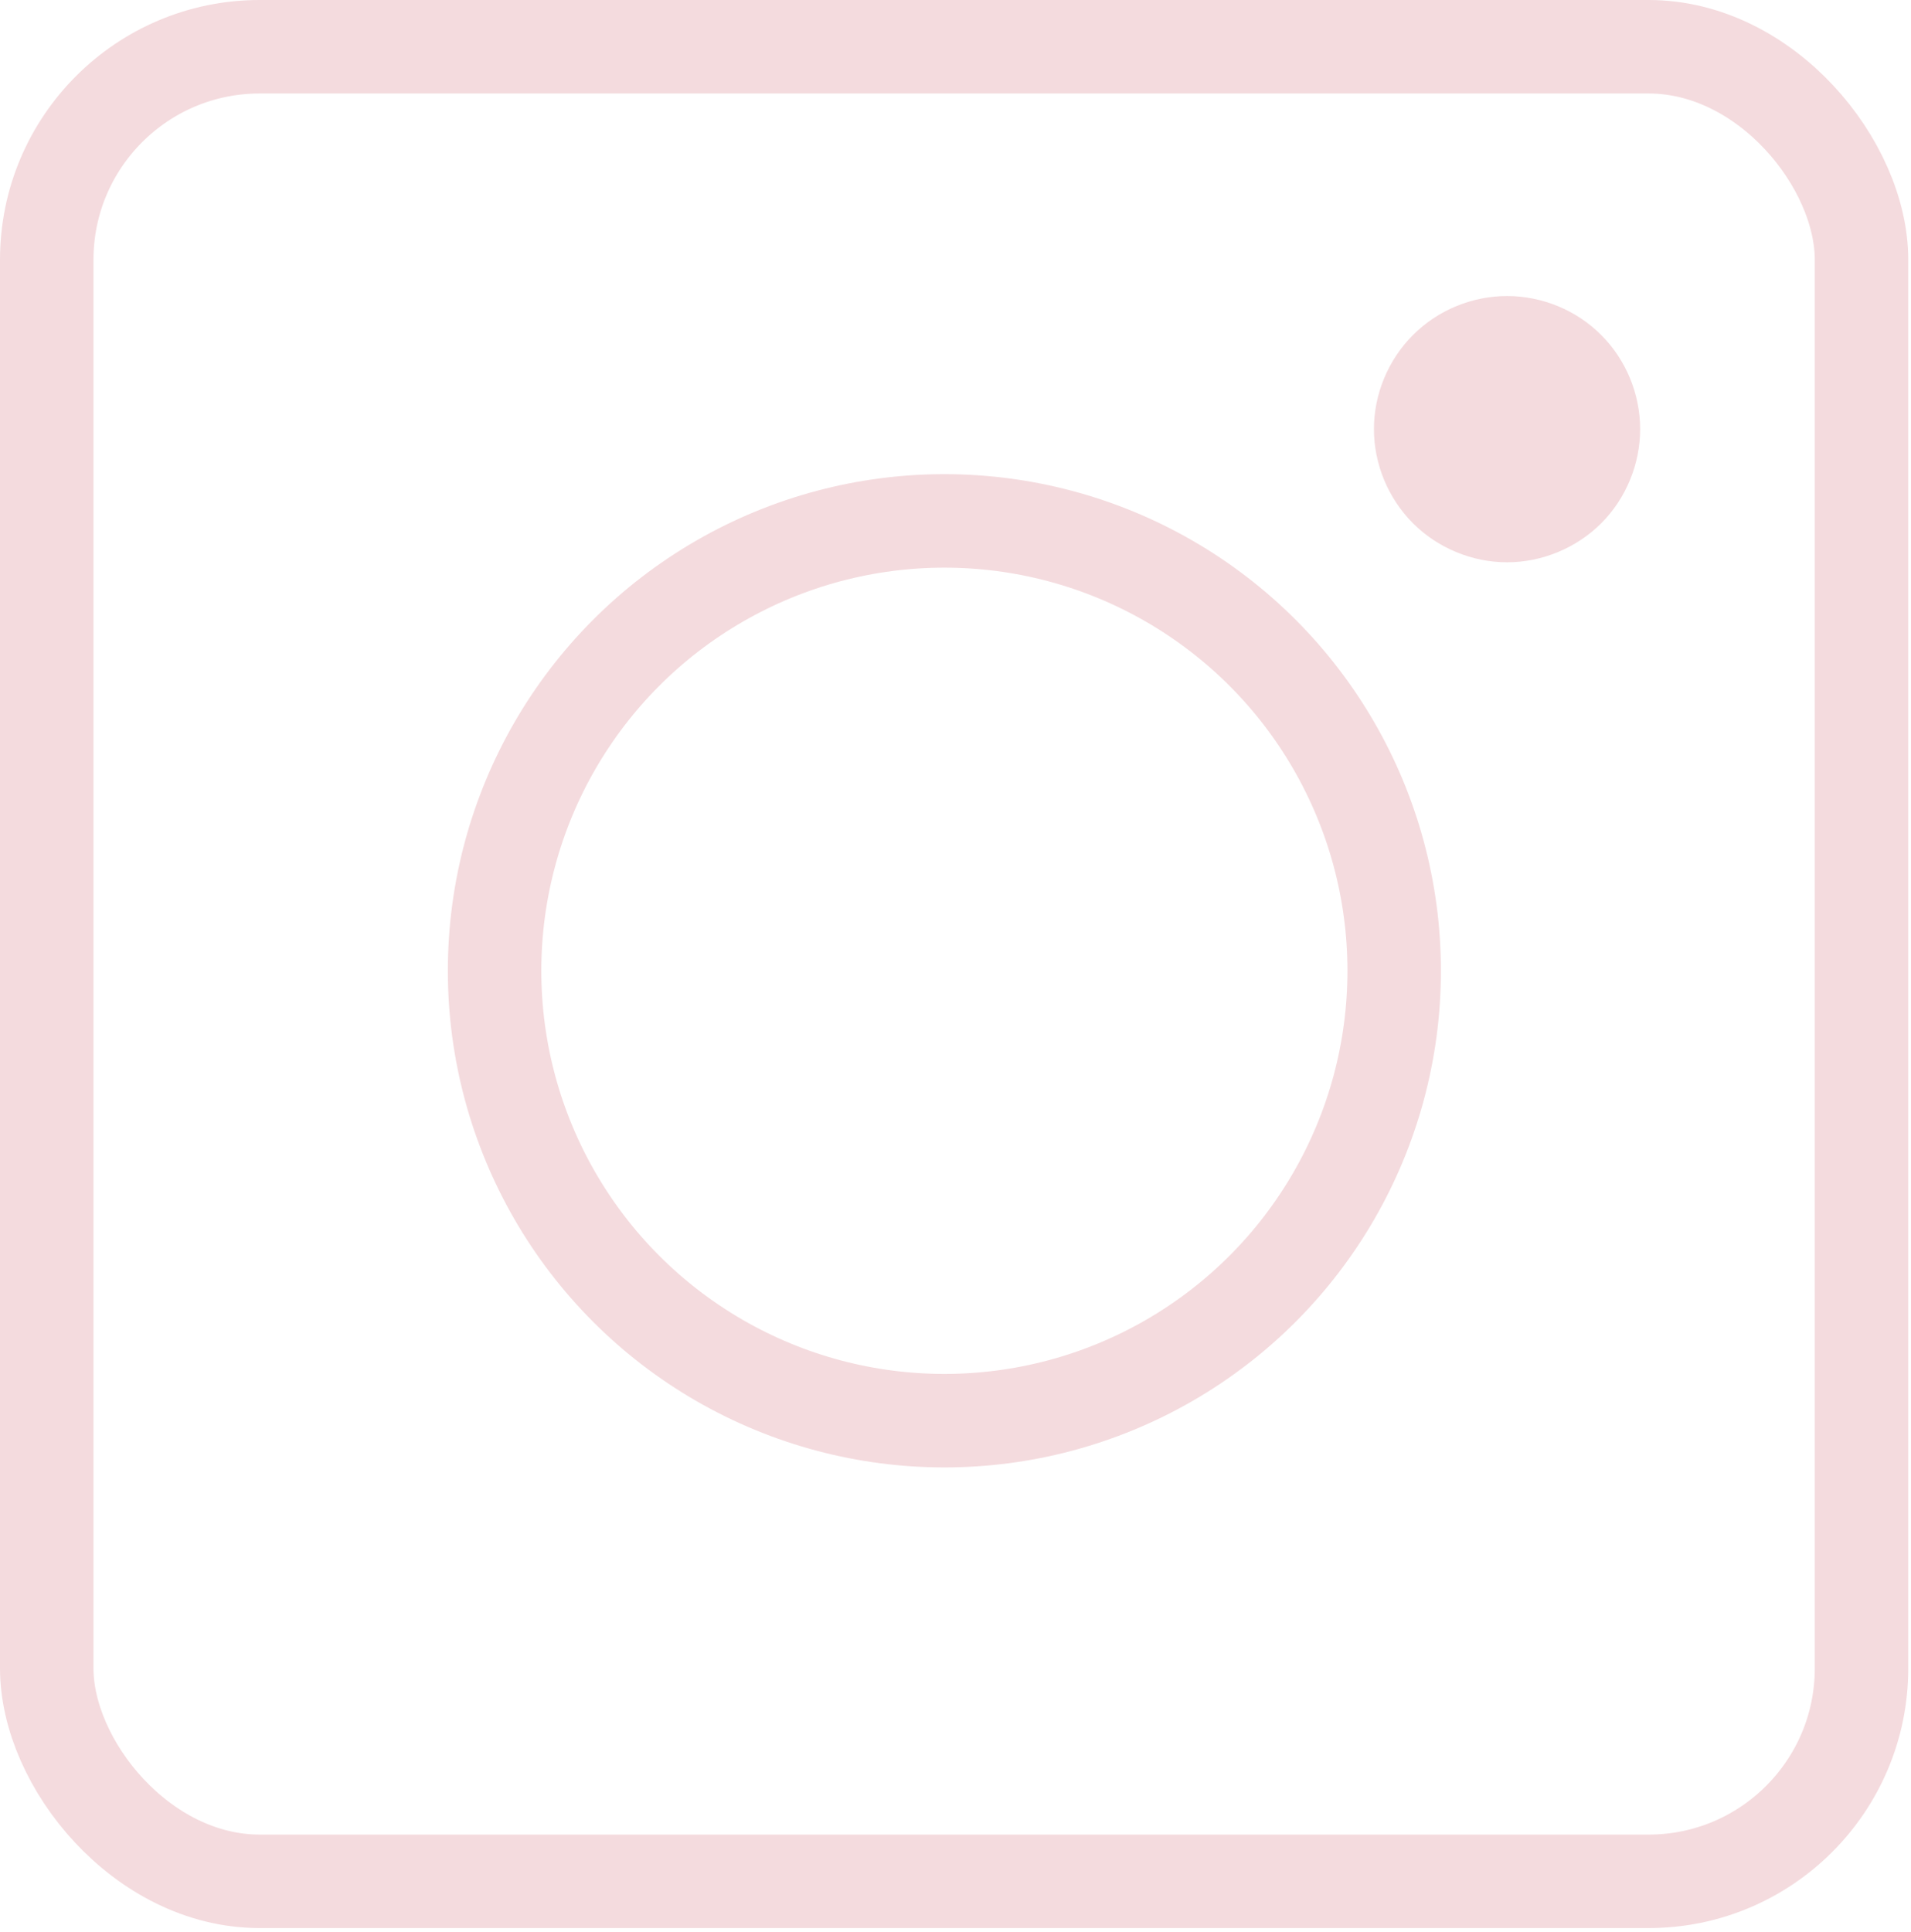
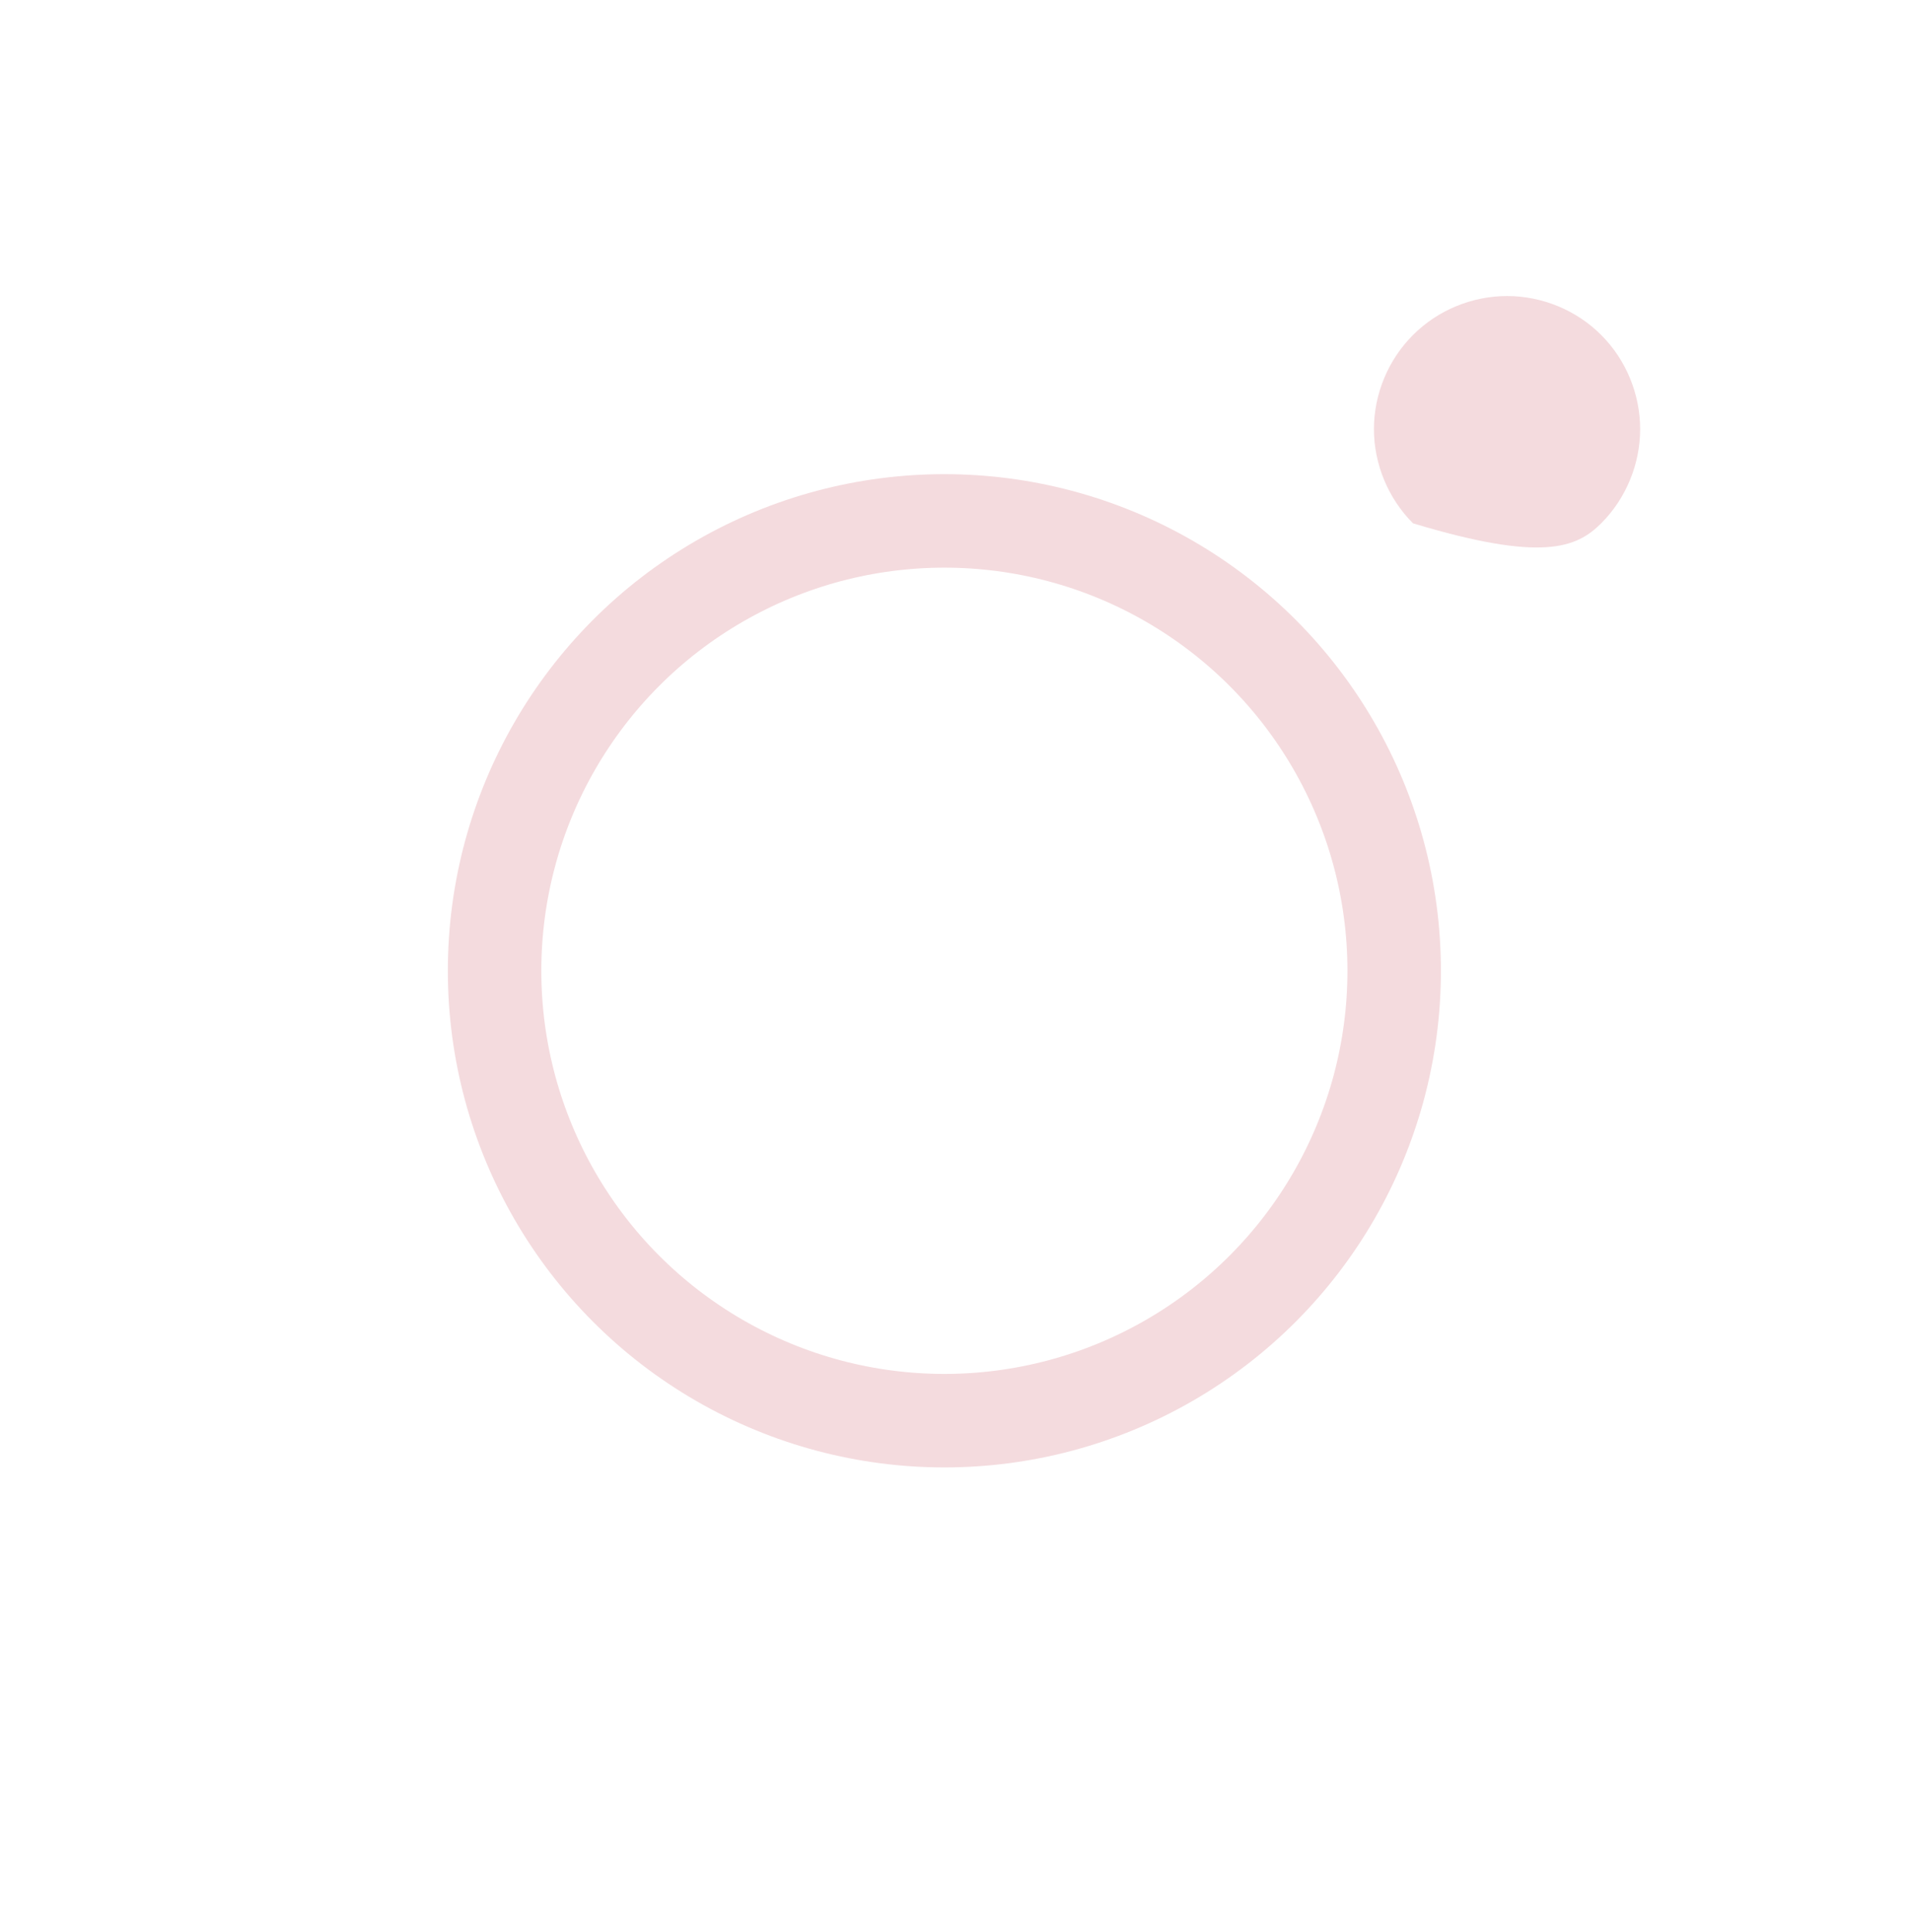
<svg xmlns="http://www.w3.org/2000/svg" width="184" height="186" viewBox="0 0 184 186" fill="none">
-   <rect x="4.5" y="4.5" width="174.735" height="176.61" rx="20.5" stroke="#F4DBDE" stroke-width="9" />
-   <path d="M145.105 28.498C141.738 28.498 138.43 29.861 136.052 32.25C133.663 34.627 132.289 37.935 132.289 41.314C132.289 44.682 133.664 47.99 136.052 50.379C138.429 52.755 141.738 54.13 145.105 54.13C148.484 54.13 151.781 52.755 154.17 50.379C156.558 47.99 157.921 44.681 157.921 41.314C157.921 37.935 156.558 34.627 154.17 32.25C151.793 29.861 148.484 28.498 145.105 28.498Z" fill="#F4DBDE" />
+   <path d="M145.105 28.498C141.738 28.498 138.43 29.861 136.052 32.25C133.663 34.627 132.289 37.935 132.289 41.314C132.289 44.682 133.664 47.99 136.052 50.379C148.484 54.13 151.781 52.755 154.17 50.379C156.558 47.99 157.921 44.681 157.921 41.314C157.921 37.935 156.558 34.627 154.17 32.25C151.793 29.861 148.484 28.498 145.105 28.498Z" fill="#F4DBDE" />
  <circle cx="90.929" cy="93.455" r="43.309" stroke="#F4DBDE" stroke-width="9" />
</svg>